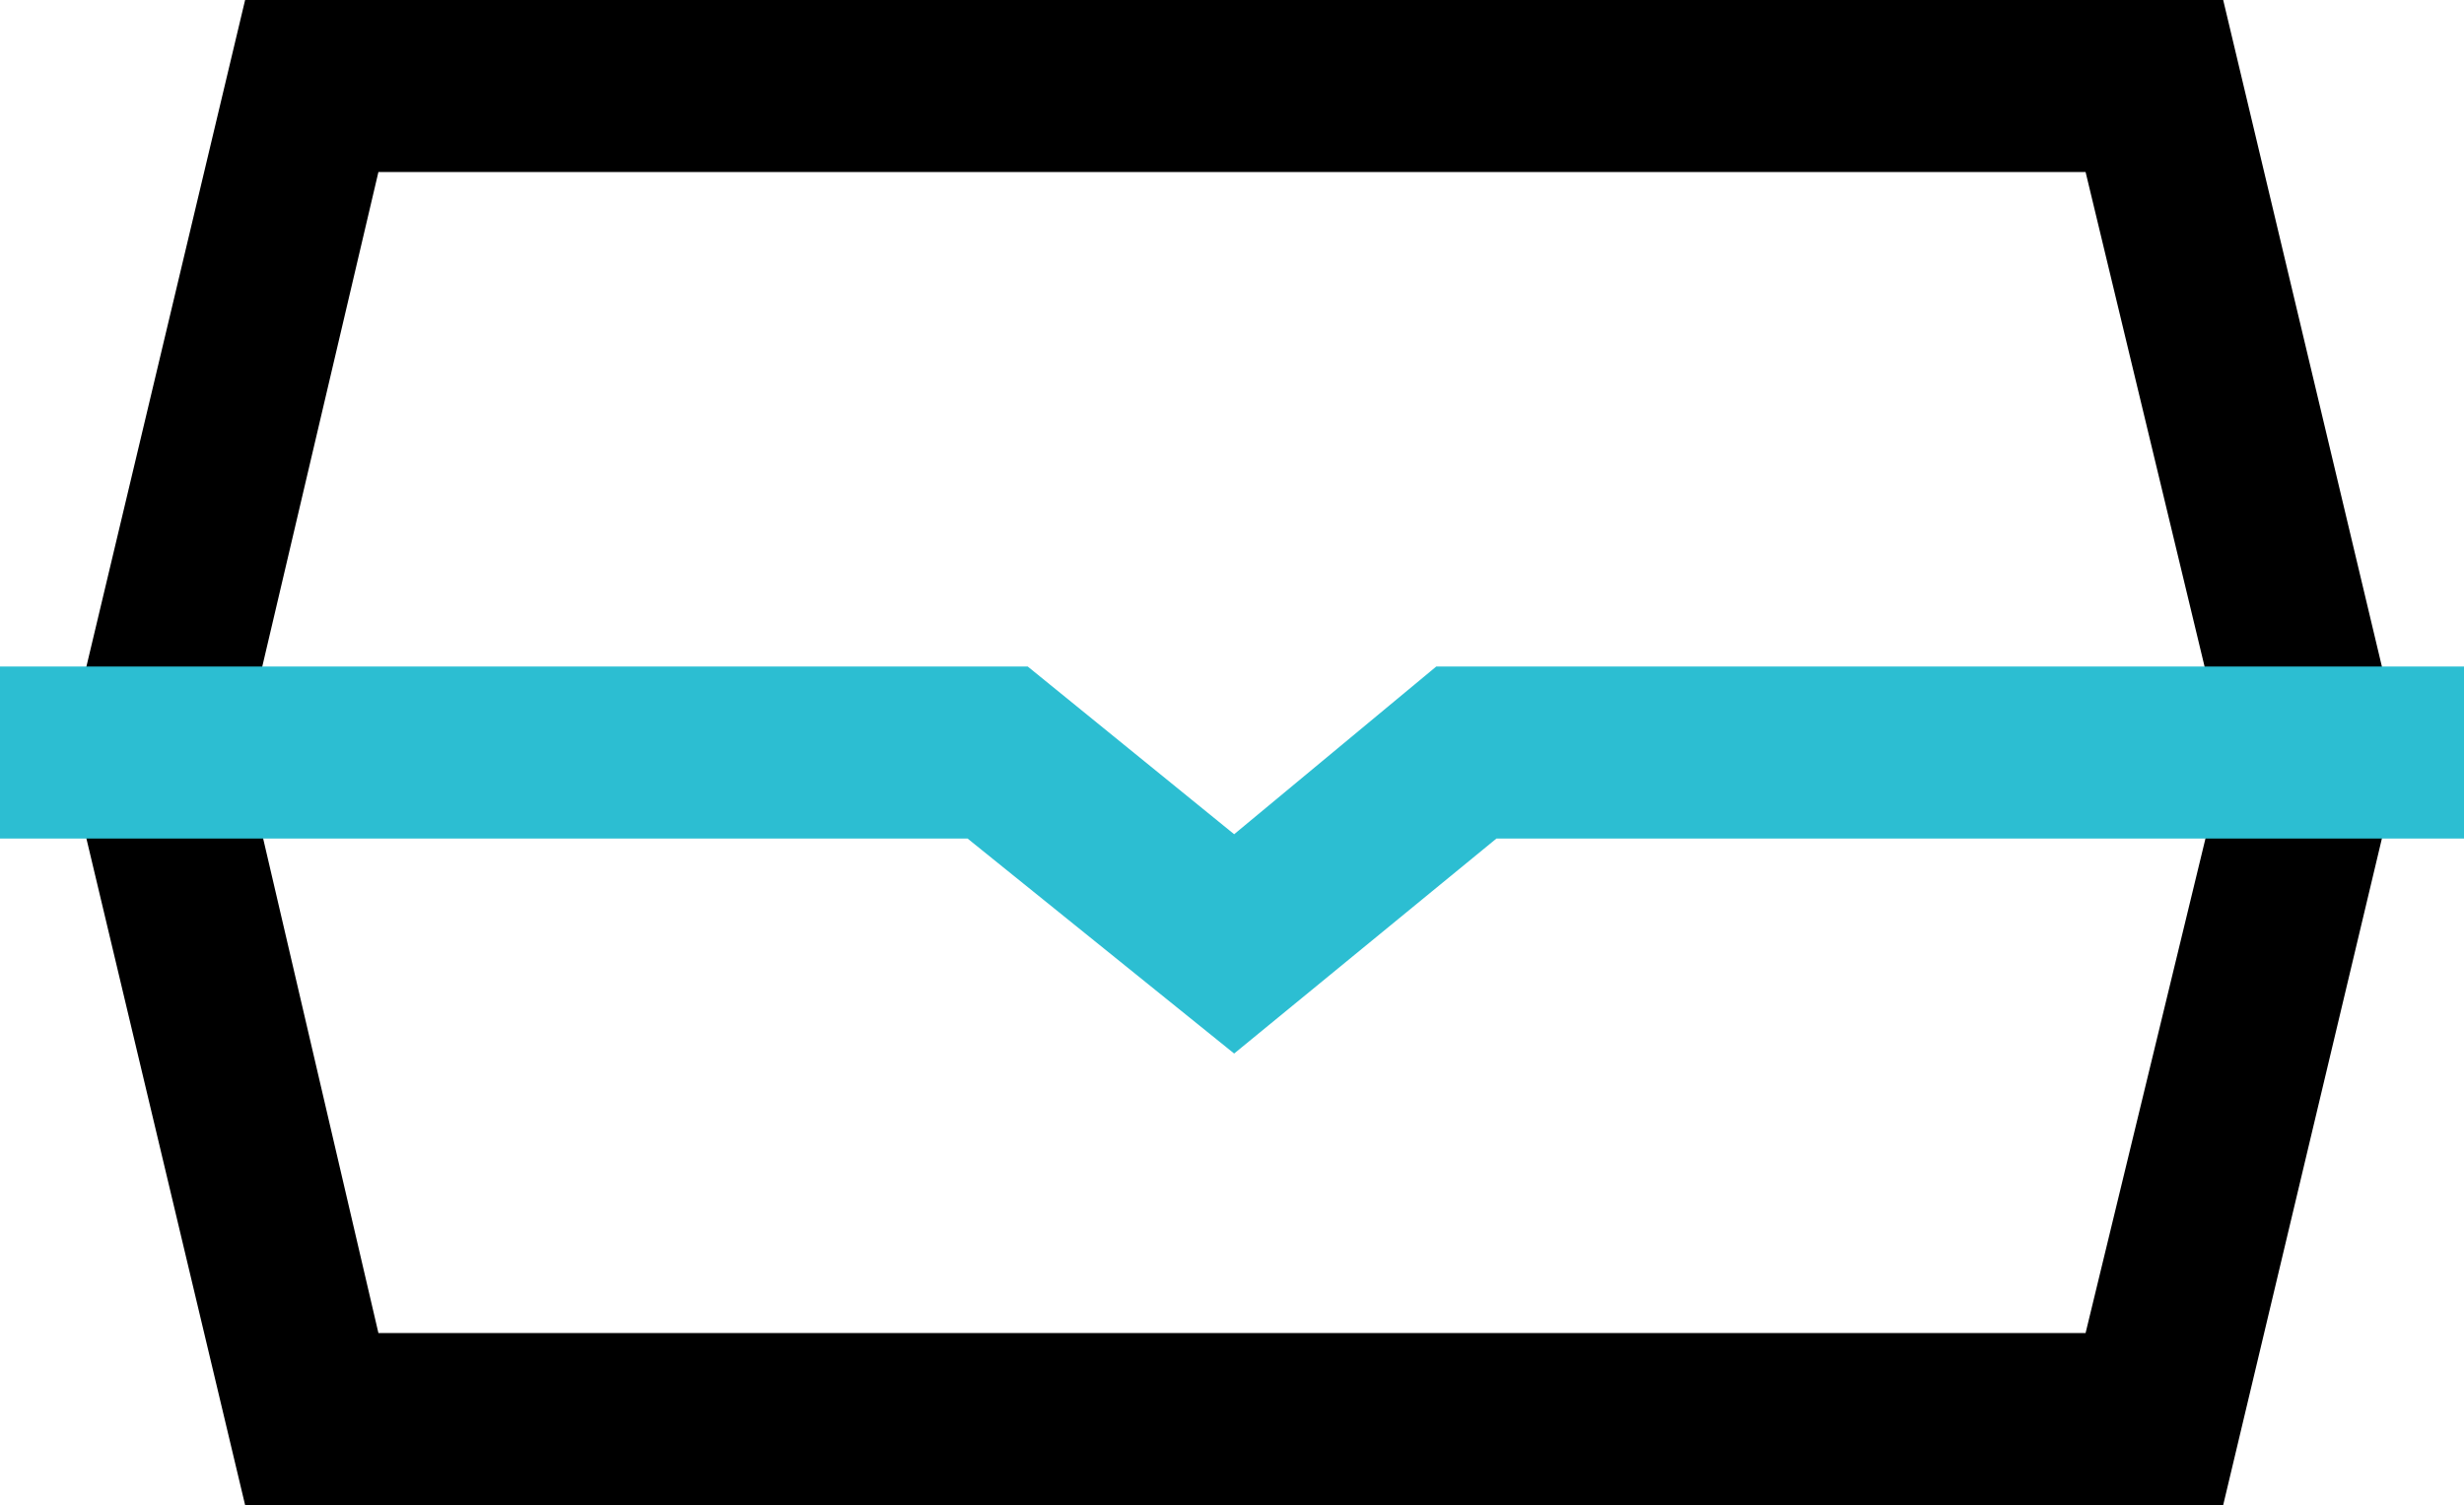
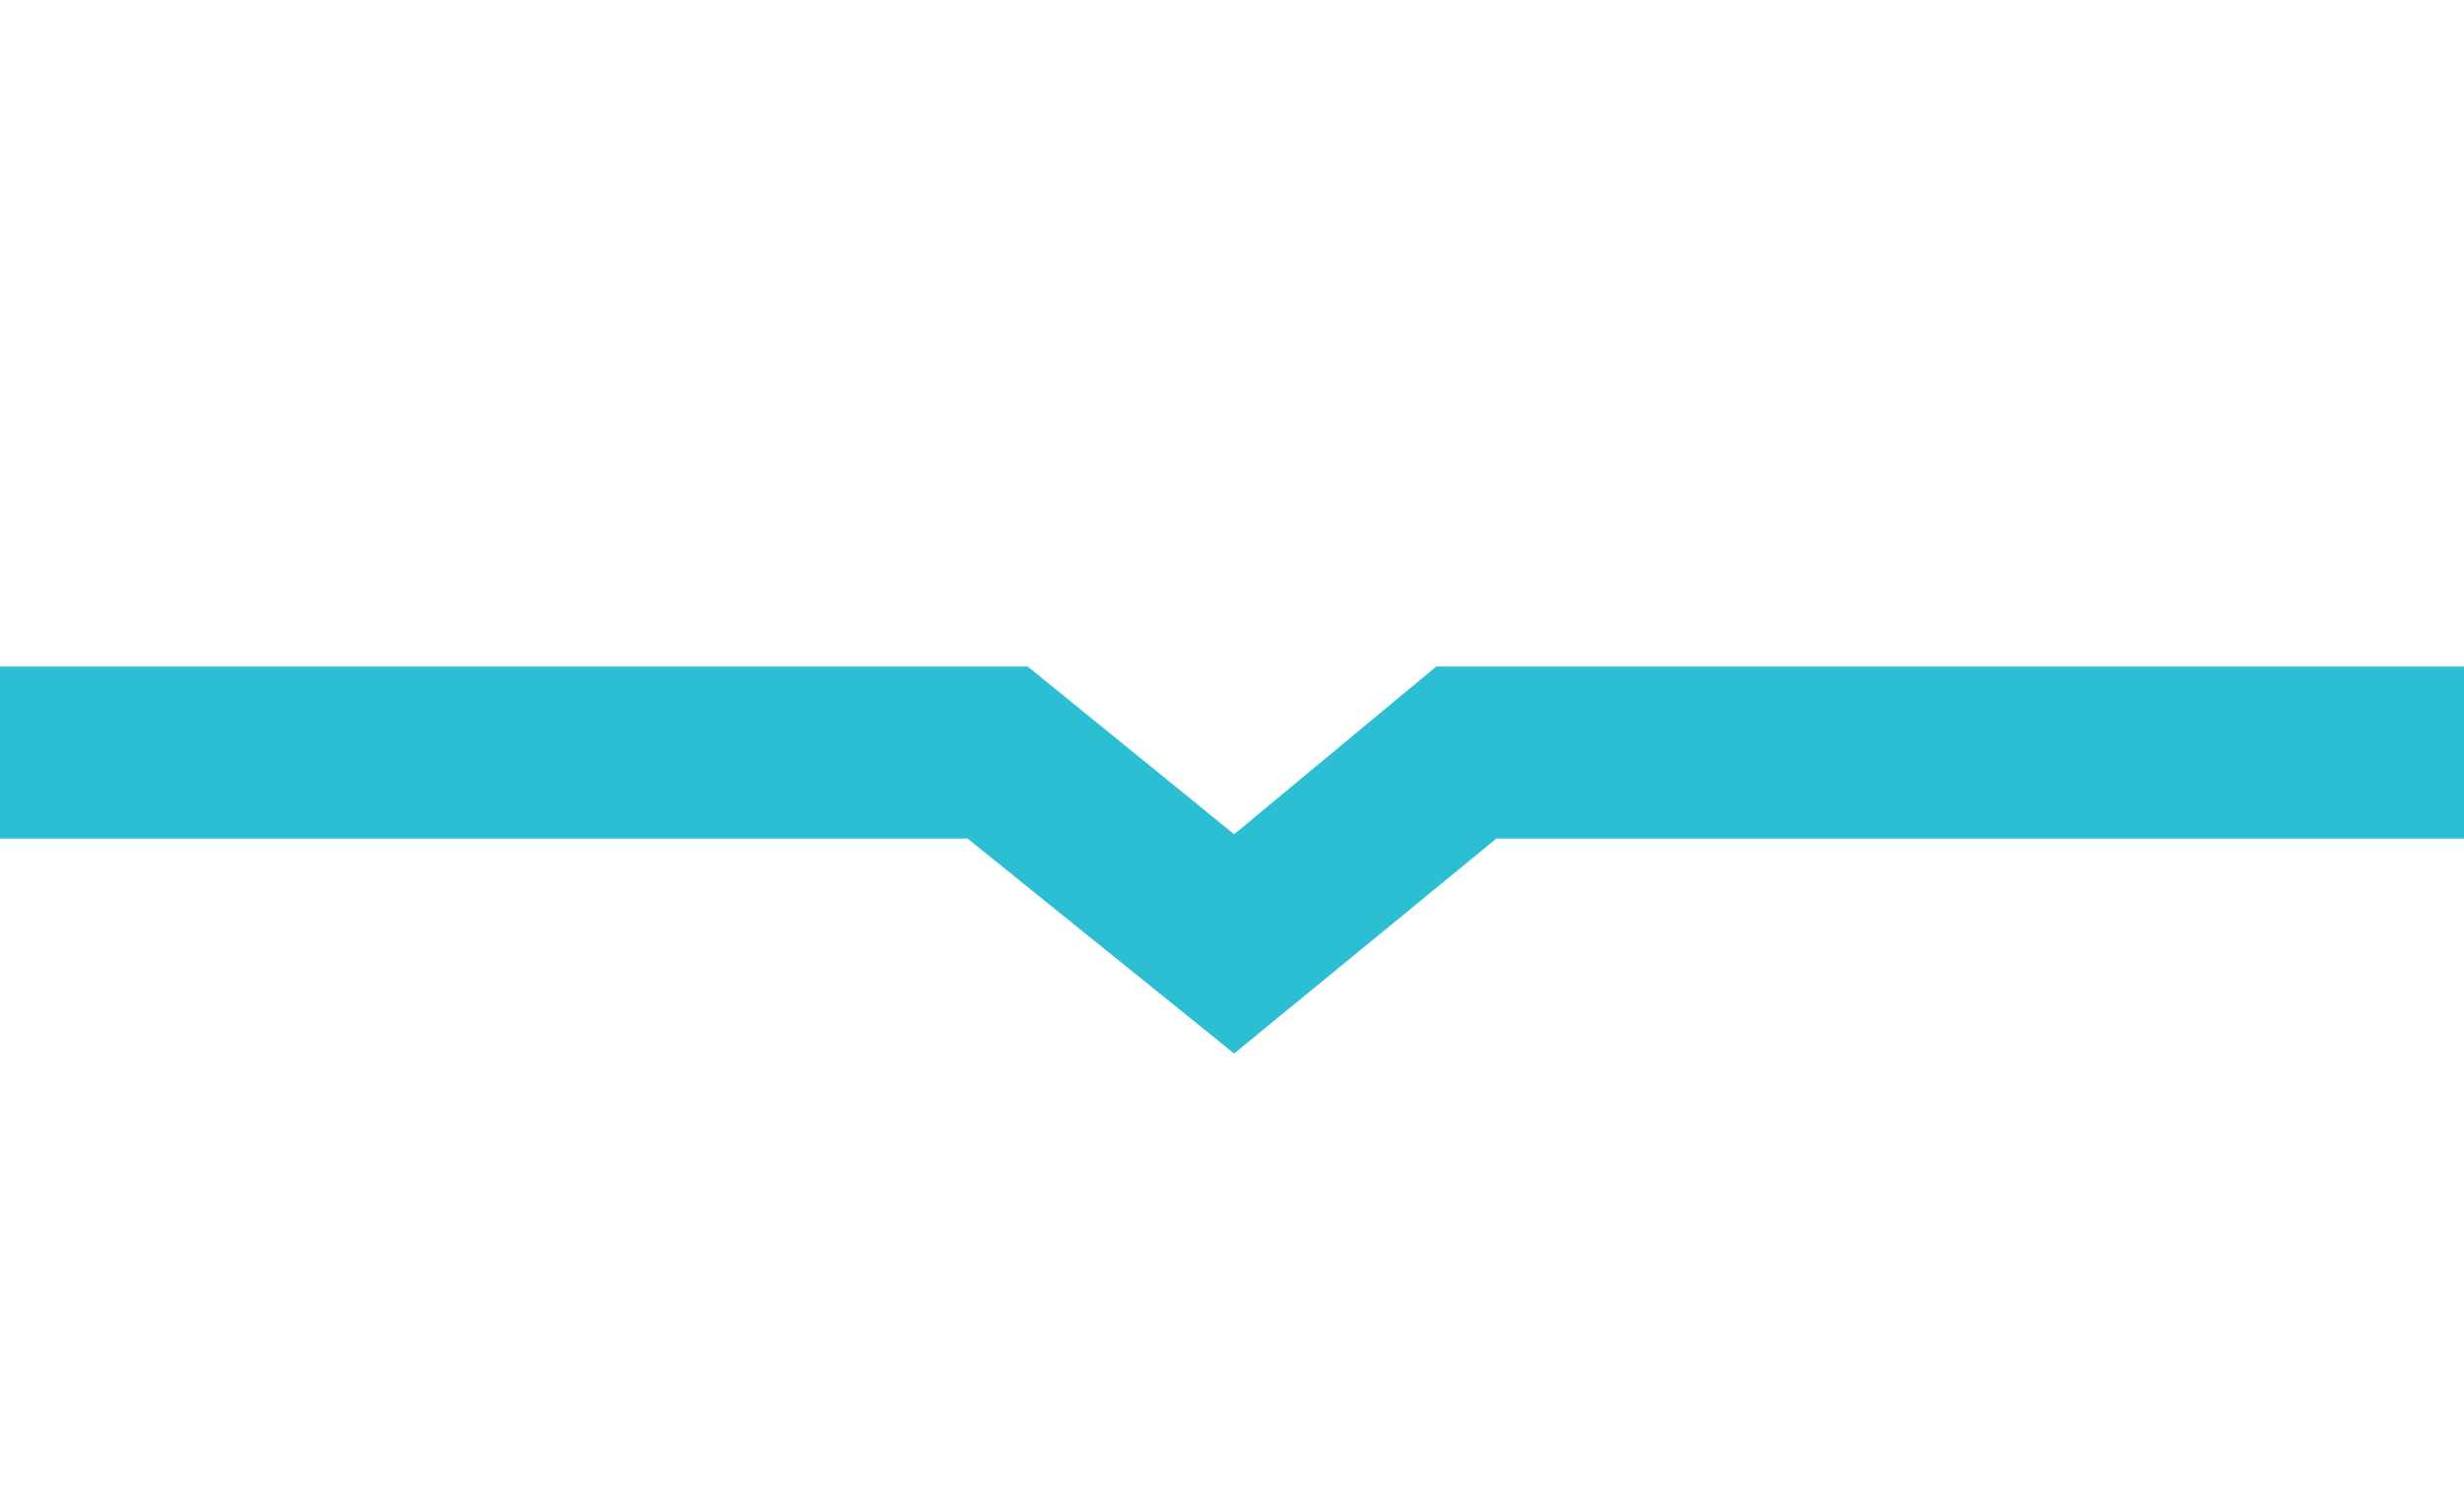
<svg xmlns="http://www.w3.org/2000/svg" version="1.1" id="Layer_1" x="0px" y="0px" viewBox="0 0 57.3 35" style="enable-background:new 0 0 57.3 35;" xml:space="preserve">
  <g>
-     <path d="M48.5,4l3.2,13.3v0.5L48.5,31H8.8L5.7,17.7v-0.5L8.8,4H48.5 M51.7,0h-46l-4,16.8v1.4l4,16.8h46l4-16.8v-1.4L51.7,0L51.7,0z   " />
-   </g>
+     </g>
  <g>
    <polygon style="fill:#2CBED2;" points="28.7,24.5 22.5,19.5 0,19.5 0,15.5 23.9,15.5 28.7,19.4 33.4,15.5 57.3,15.5 57.3,19.5    34.8,19.5  " />
  </g>
</svg>